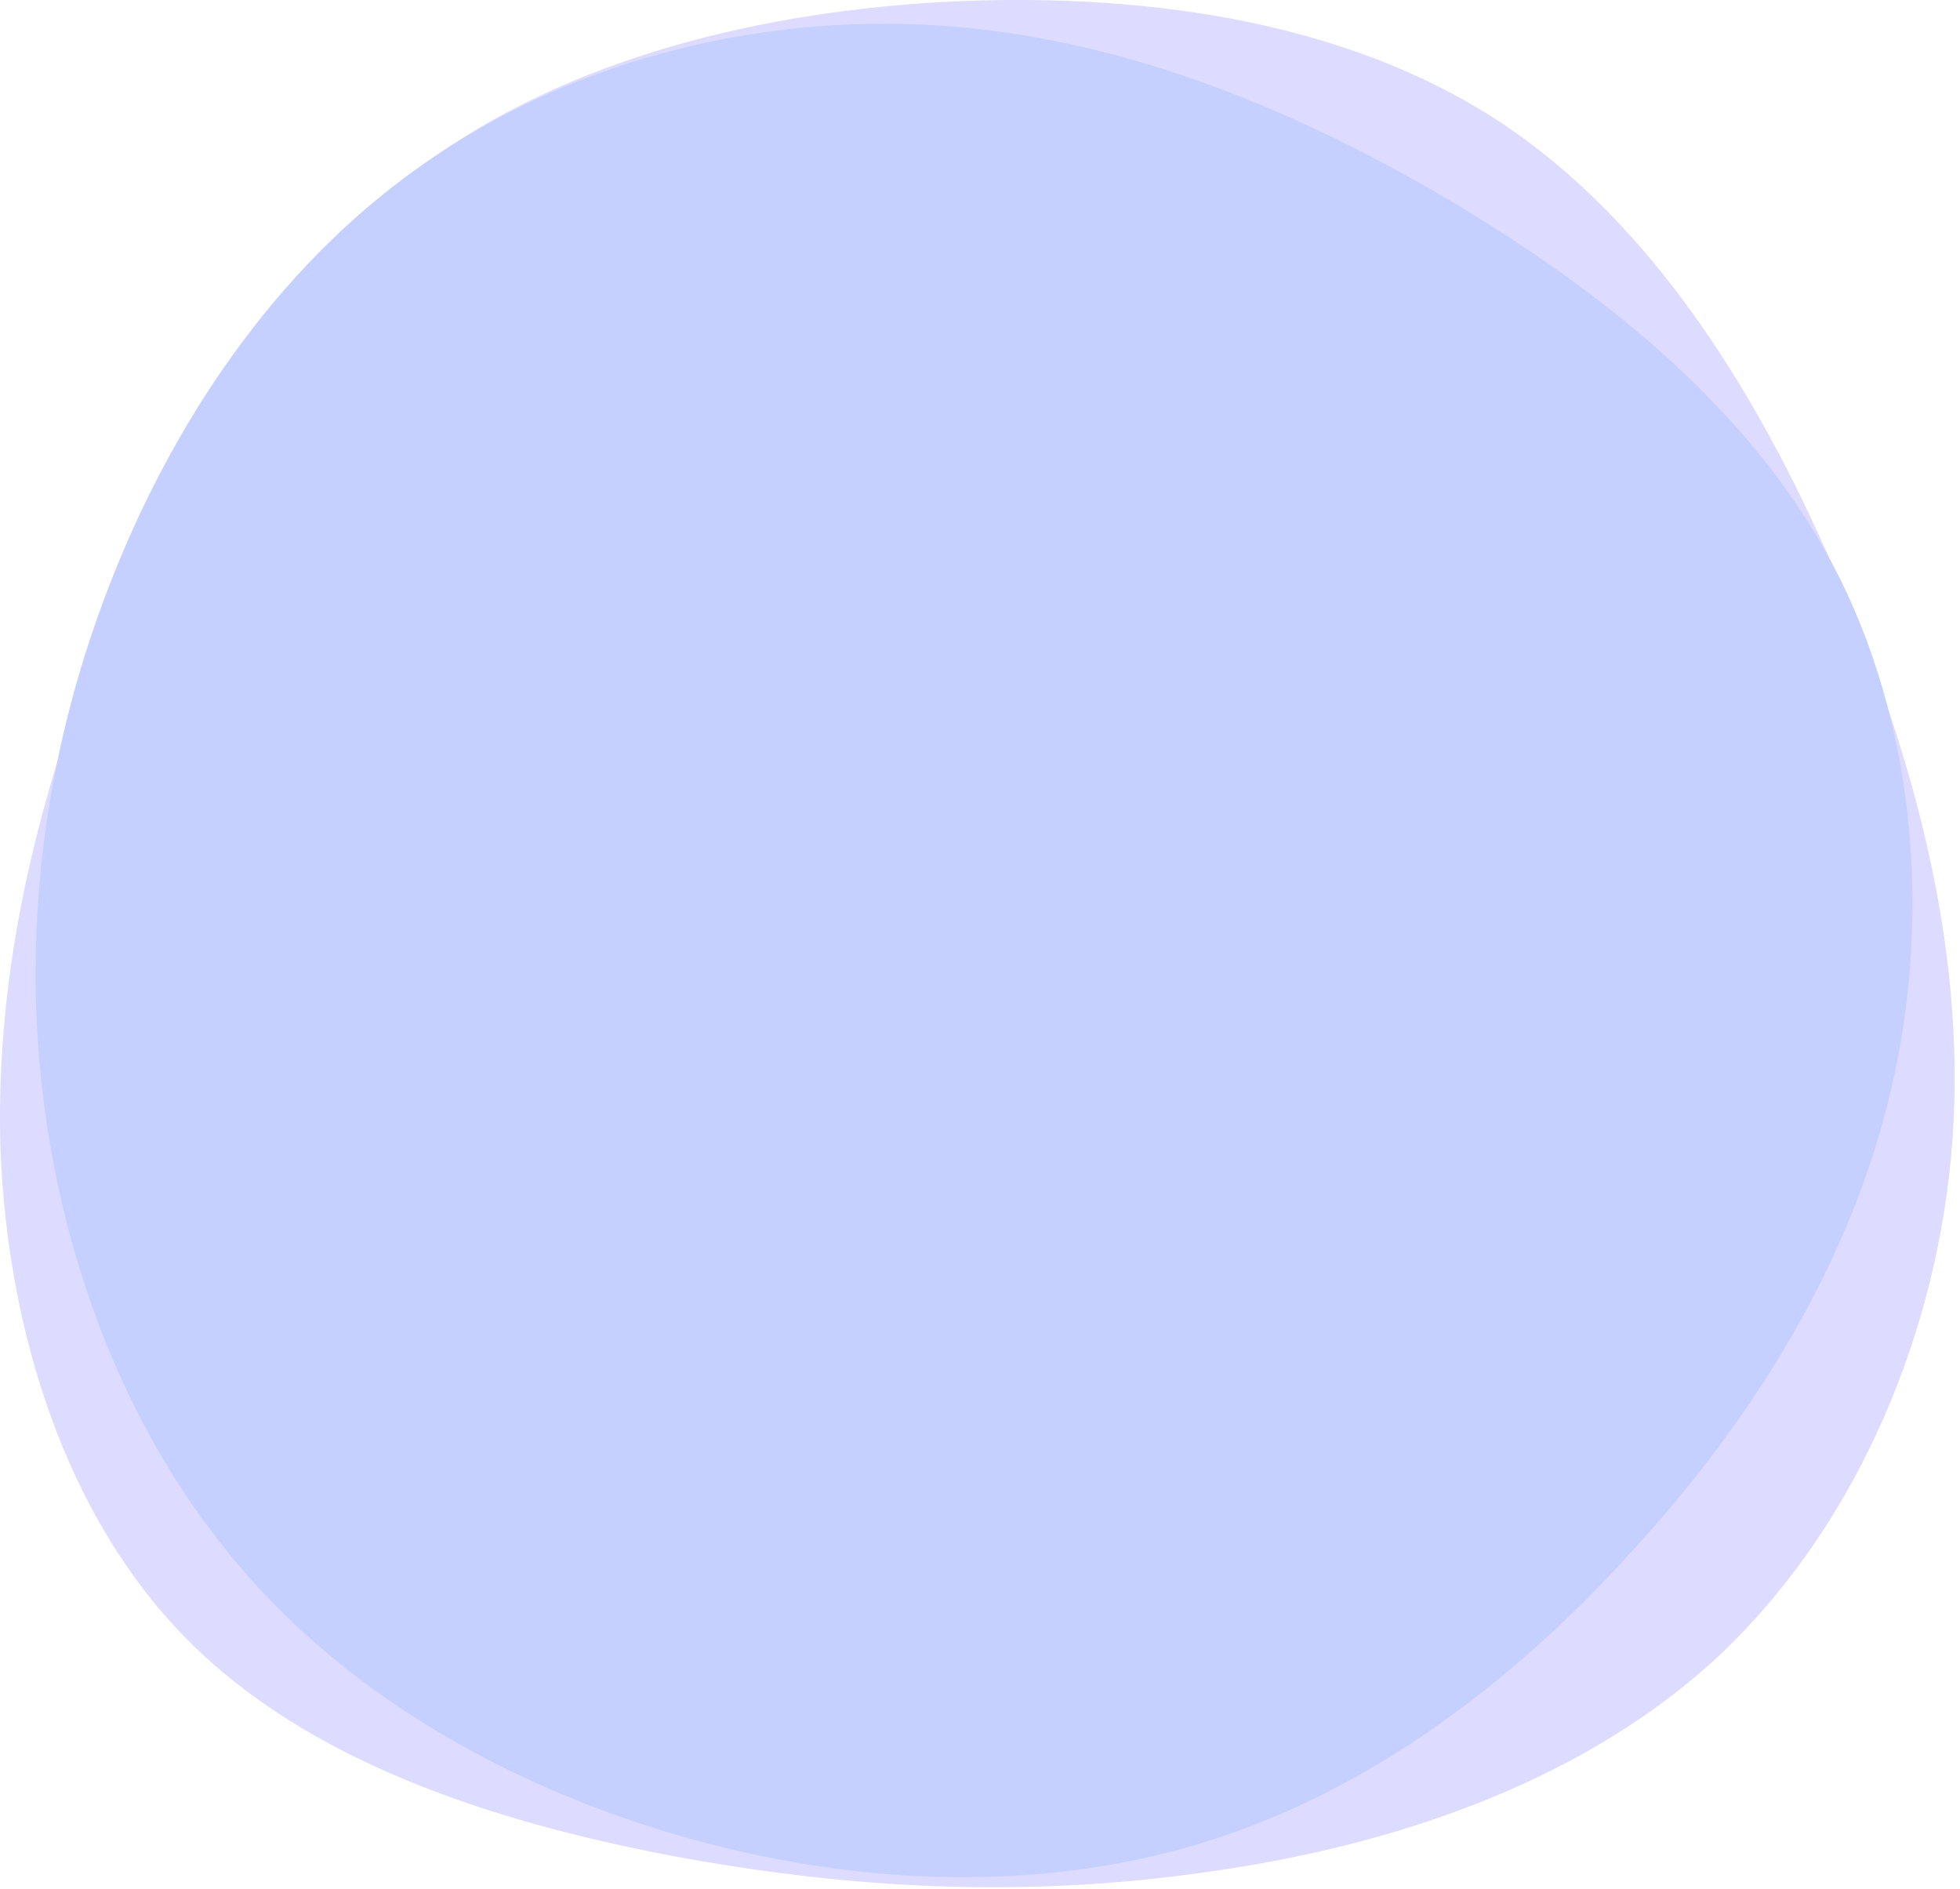
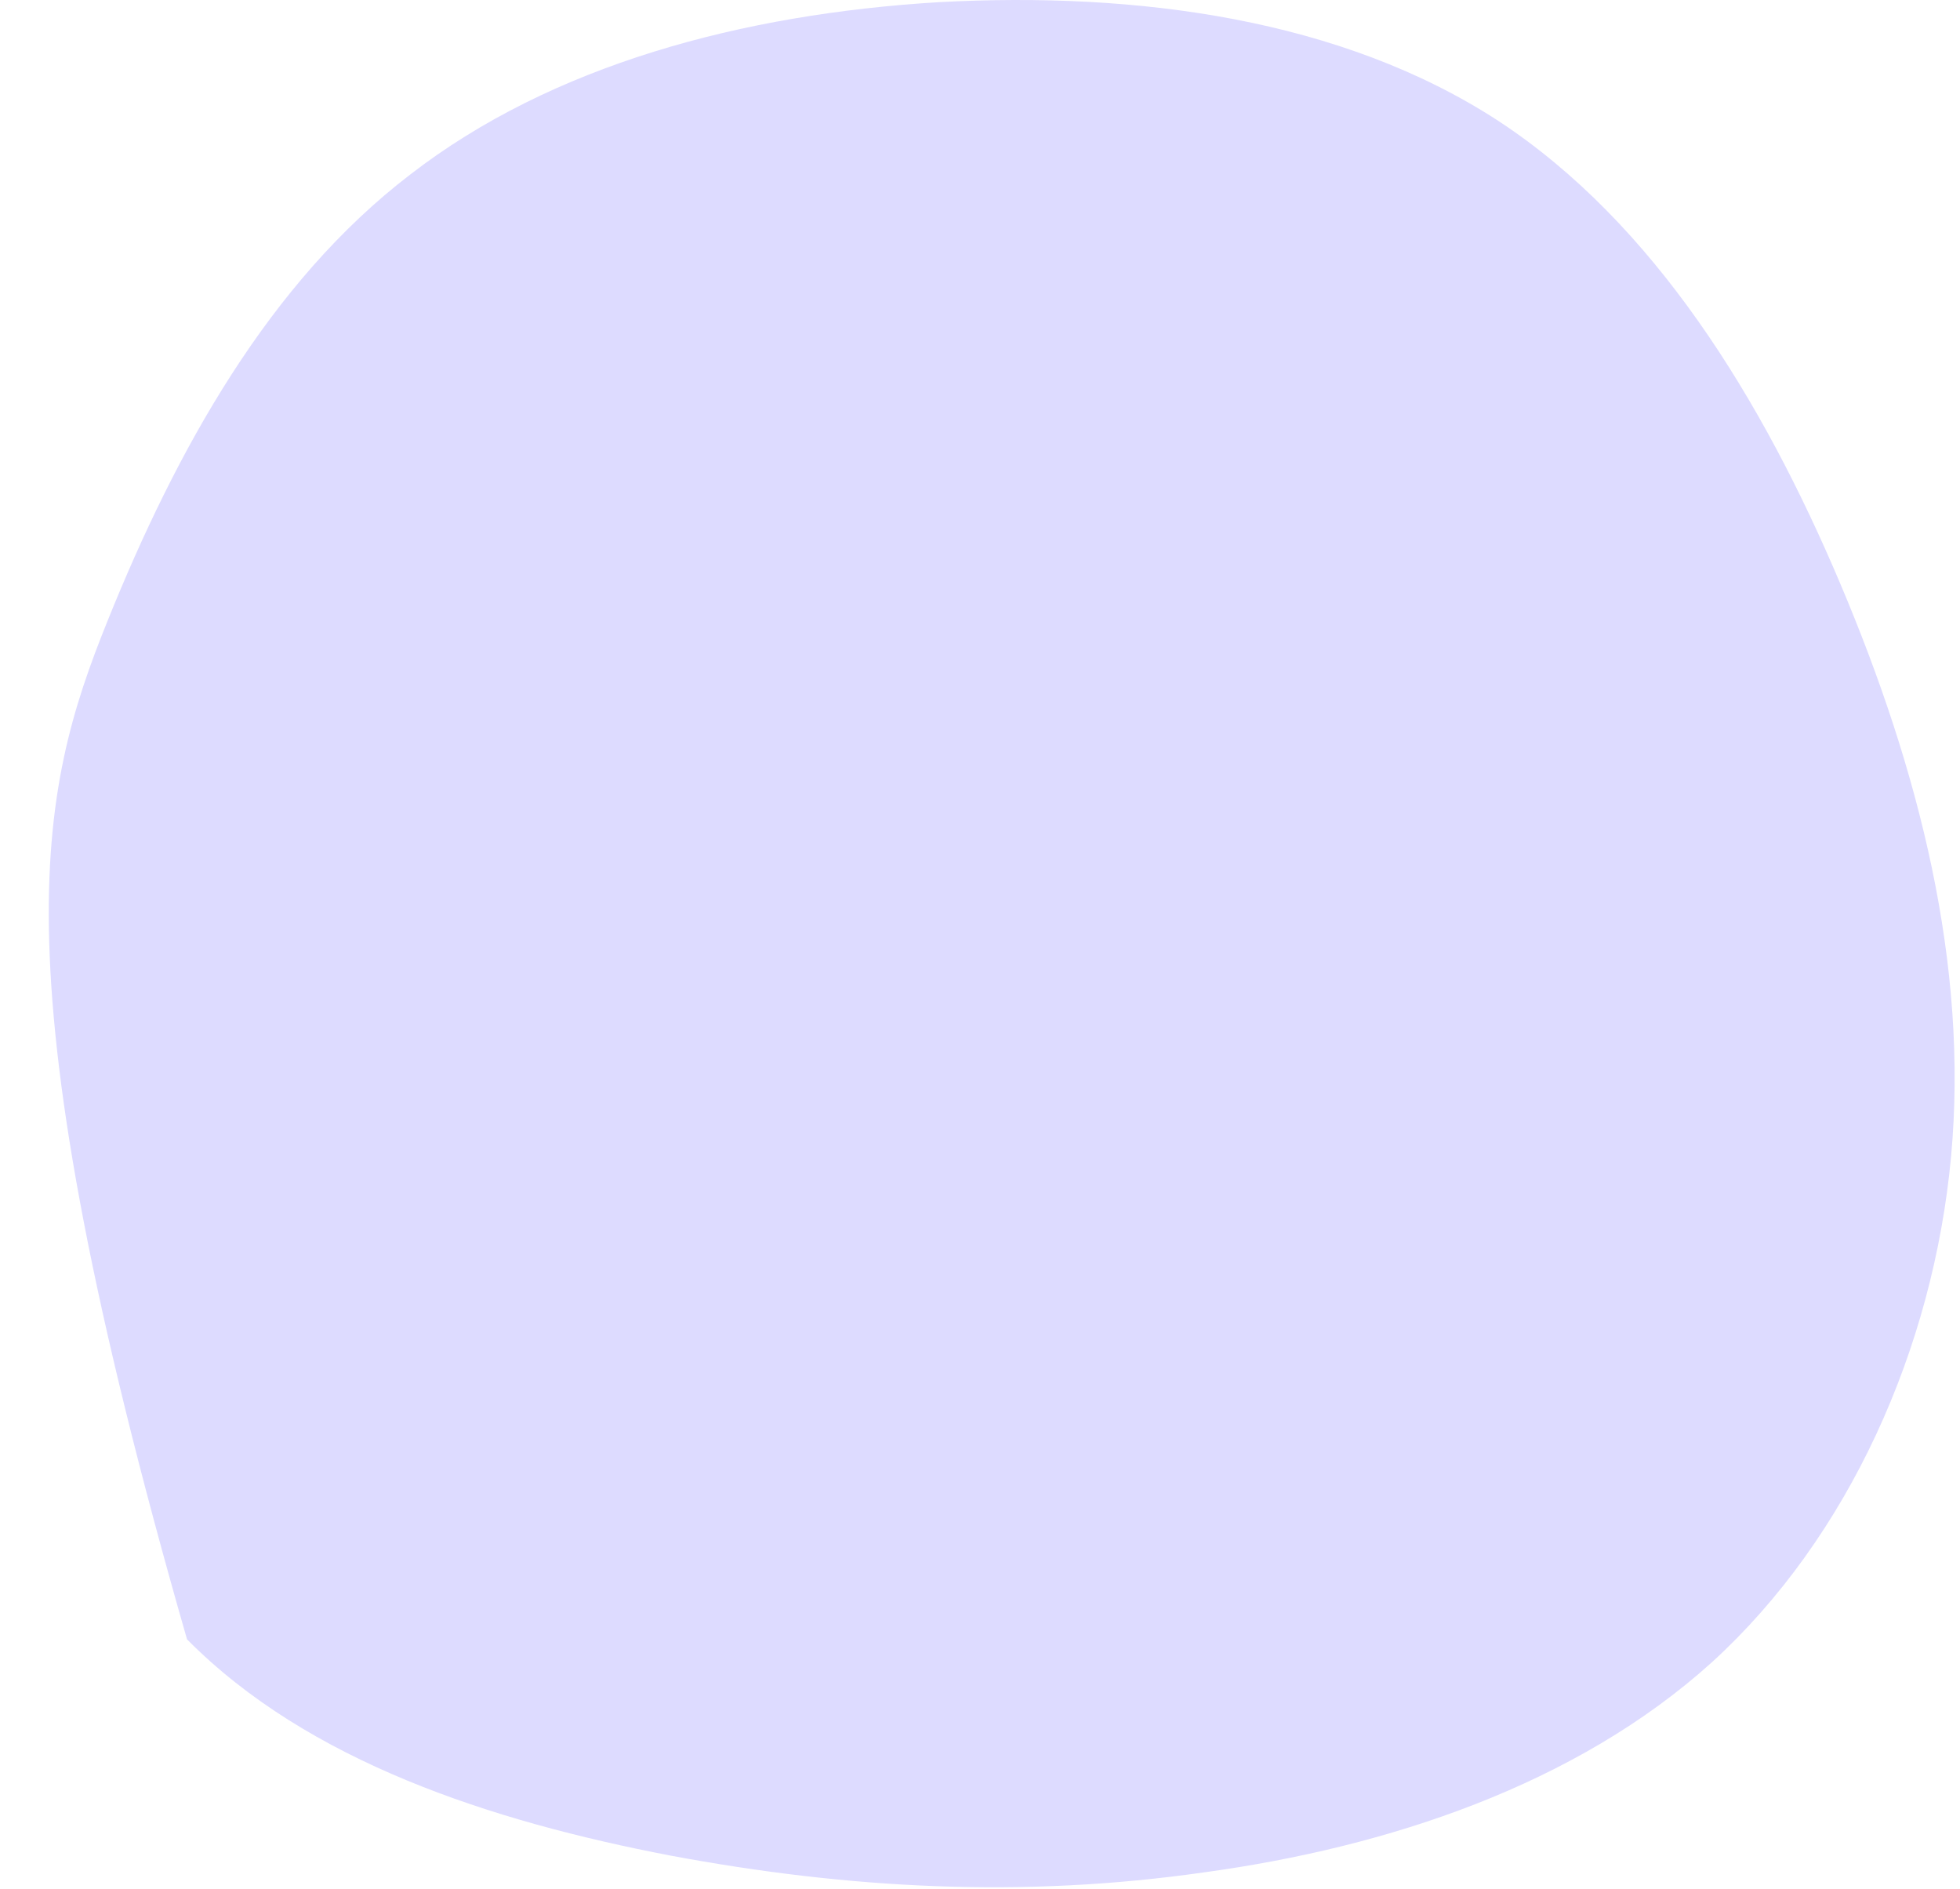
<svg xmlns="http://www.w3.org/2000/svg" width="165" height="159" viewBox="0 0 165 159" fill="none">
-   <path d="M126.145 10.182C139.245 18.782 148.345 33.582 154.945 49.182C161.545 64.782 165.745 81.182 164.245 97.382C162.745 113.482 155.645 129.382 144.145 139.882C132.645 150.282 116.745 155.482 101.445 157.582C86.145 159.782 71.445 158.982 56.445 156.182C41.345 153.282 25.945 148.282 15.745 137.982C5.545 127.682 0.645 112.082 0.045 96.782C-0.455 81.582 3.245 66.682 9.045 52.282C14.845 37.882 22.645 23.782 34.545 14.682C46.445 5.482 62.445 1.182 79.045 0.182C95.745 -0.718 112.945 1.582 126.145 10.182Z" fill="#DDDBFF" />
-   <path d="M121.581 16.594C134.937 24.487 147.397 34.442 154.299 47.537C161.201 60.632 162.635 76.866 159.229 91.575C155.822 106.284 147.576 119.469 137.357 130.59C127.228 141.802 115.037 150.86 101.323 155.076C87.608 159.291 72.37 158.753 57.938 154.717C43.596 150.681 30.061 143.237 20.559 132.295C10.968 121.263 5.41 106.912 3.618 92.203C1.825 77.404 3.976 62.336 9.534 48.434C15.091 34.442 24.145 21.527 36.425 13.275C48.705 4.934 64.213 1.167 79.093 2.154C93.972 3.14 108.225 8.791 121.581 16.594Z" fill="#C5D0FE" />
+   <path d="M126.145 10.182C139.245 18.782 148.345 33.582 154.945 49.182C161.545 64.782 165.745 81.182 164.245 97.382C162.745 113.482 155.645 129.382 144.145 139.882C132.645 150.282 116.745 155.482 101.445 157.582C86.145 159.782 71.445 158.982 56.445 156.182C41.345 153.282 25.945 148.282 15.745 137.982C-0.455 81.582 3.245 66.682 9.045 52.282C14.845 37.882 22.645 23.782 34.545 14.682C46.445 5.482 62.445 1.182 79.045 0.182C95.745 -0.718 112.945 1.582 126.145 10.182Z" fill="#DDDBFF" />
</svg>